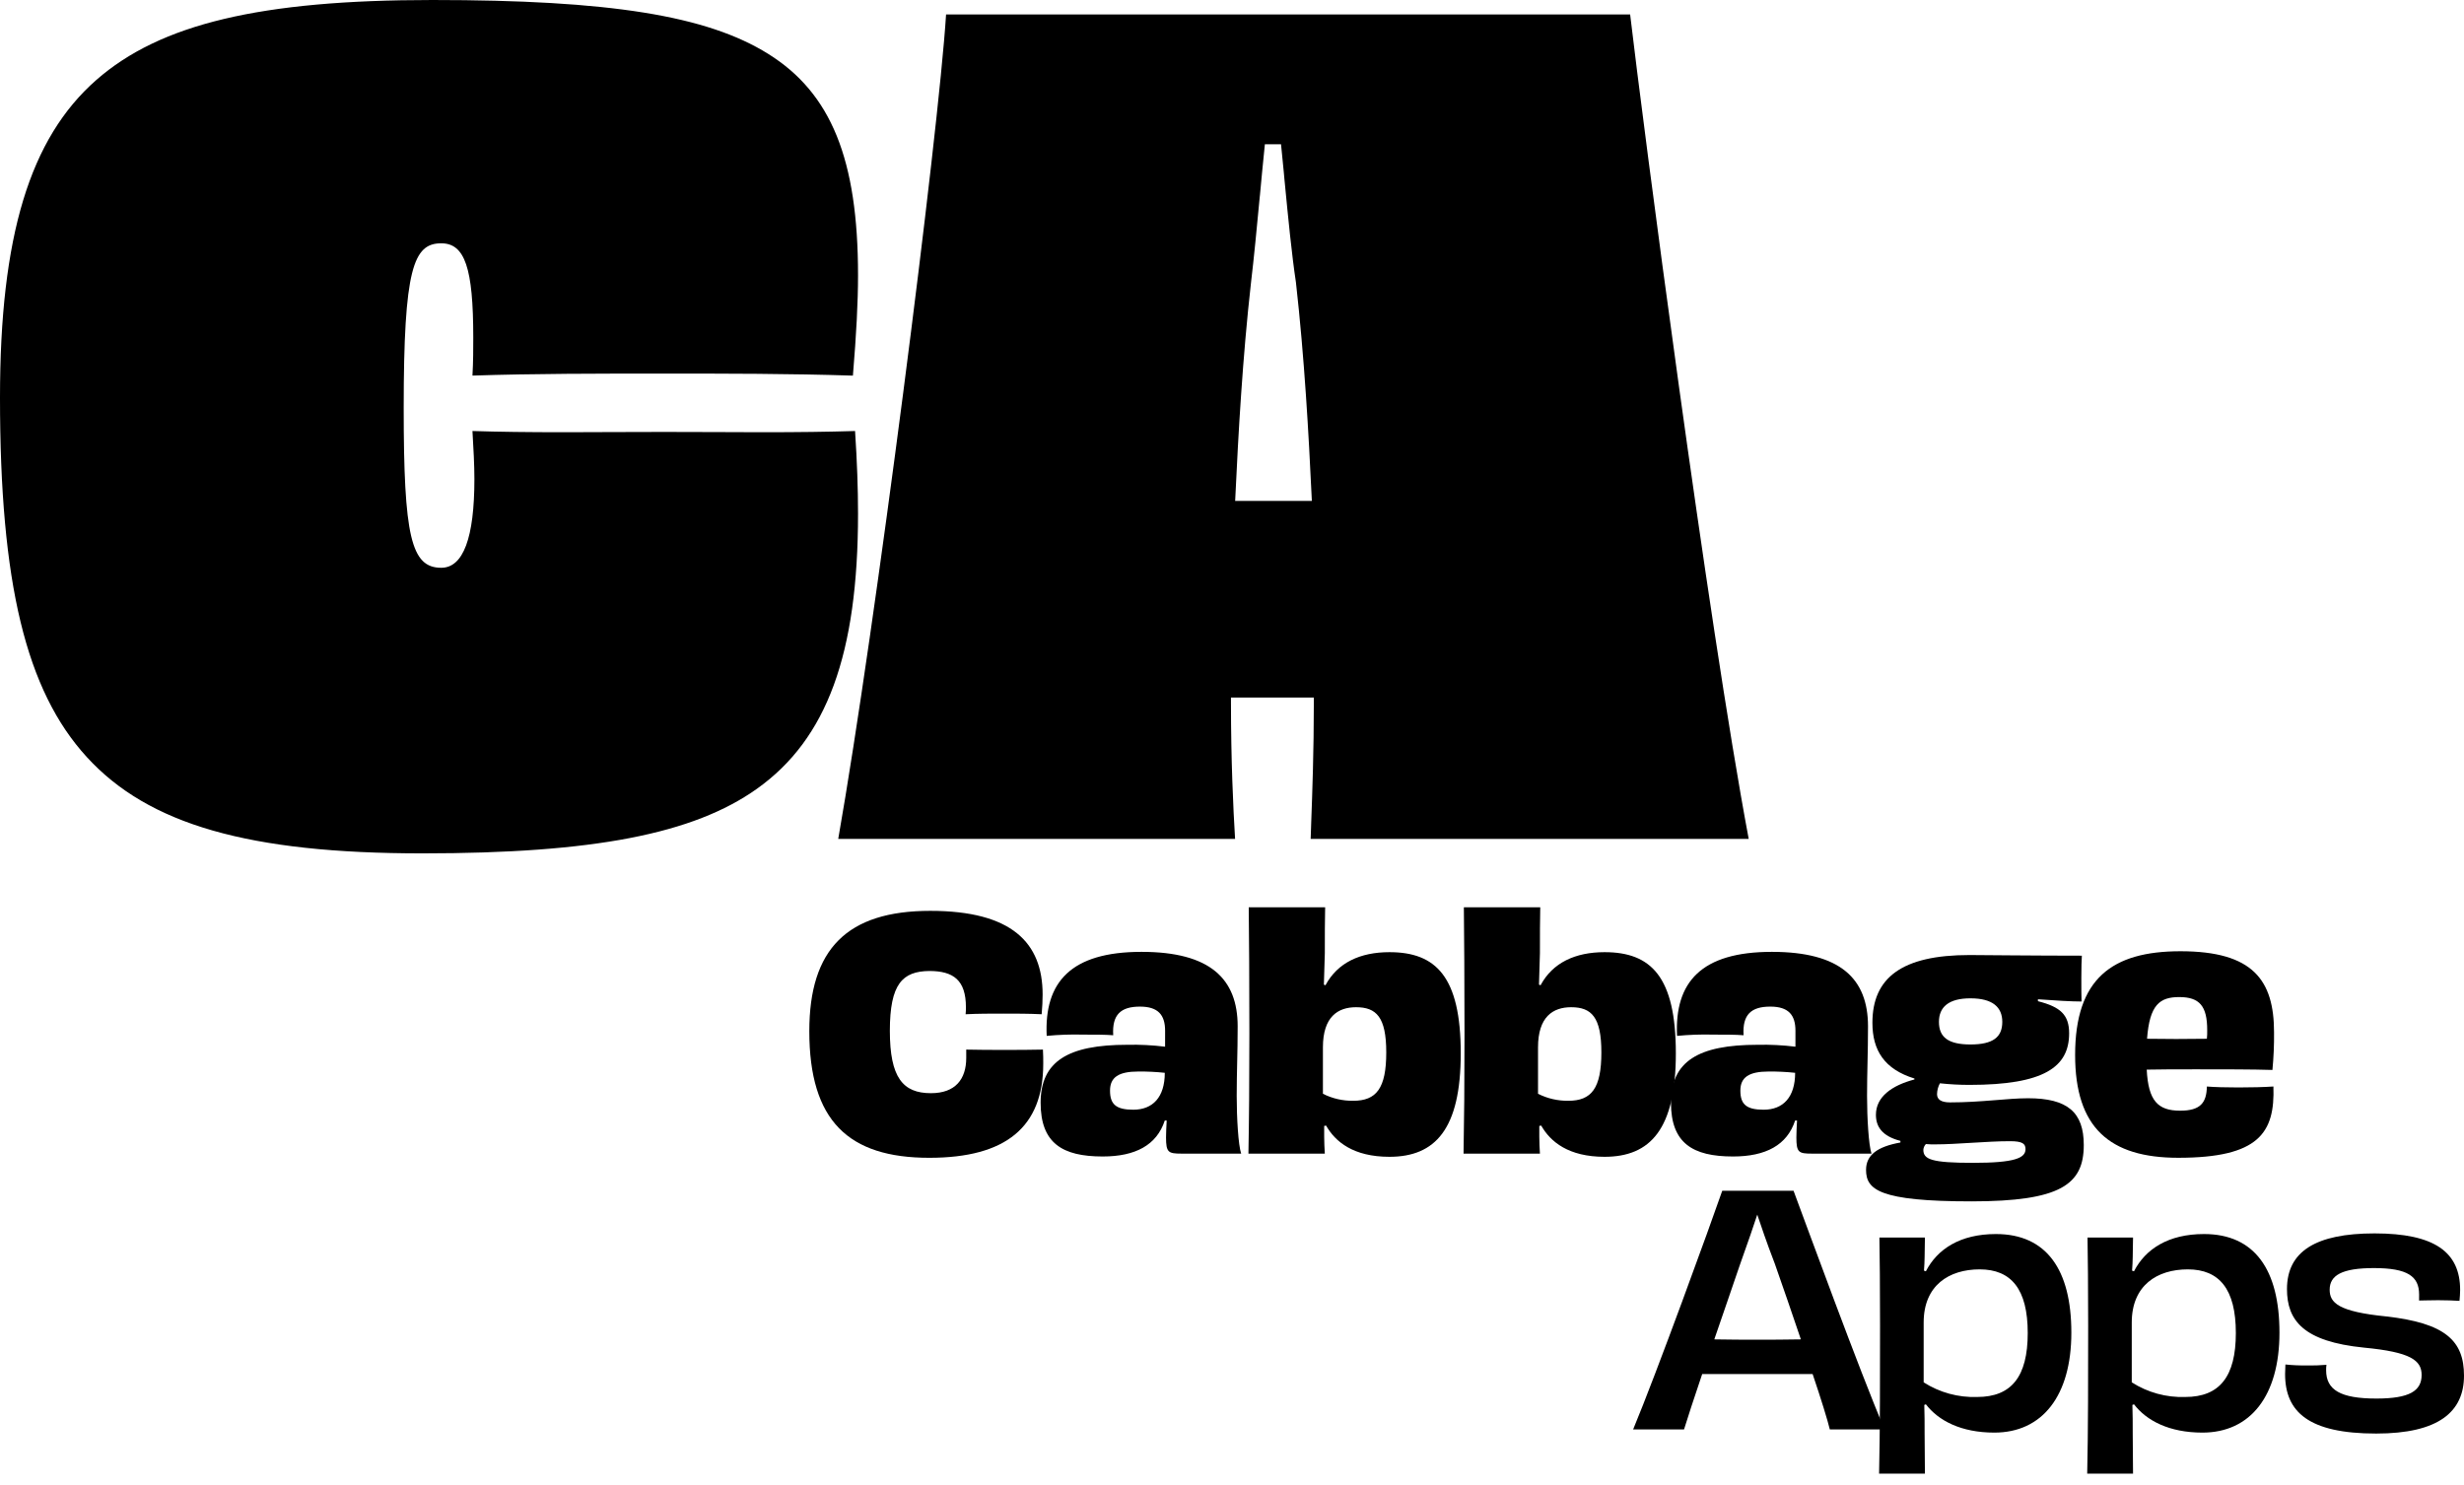
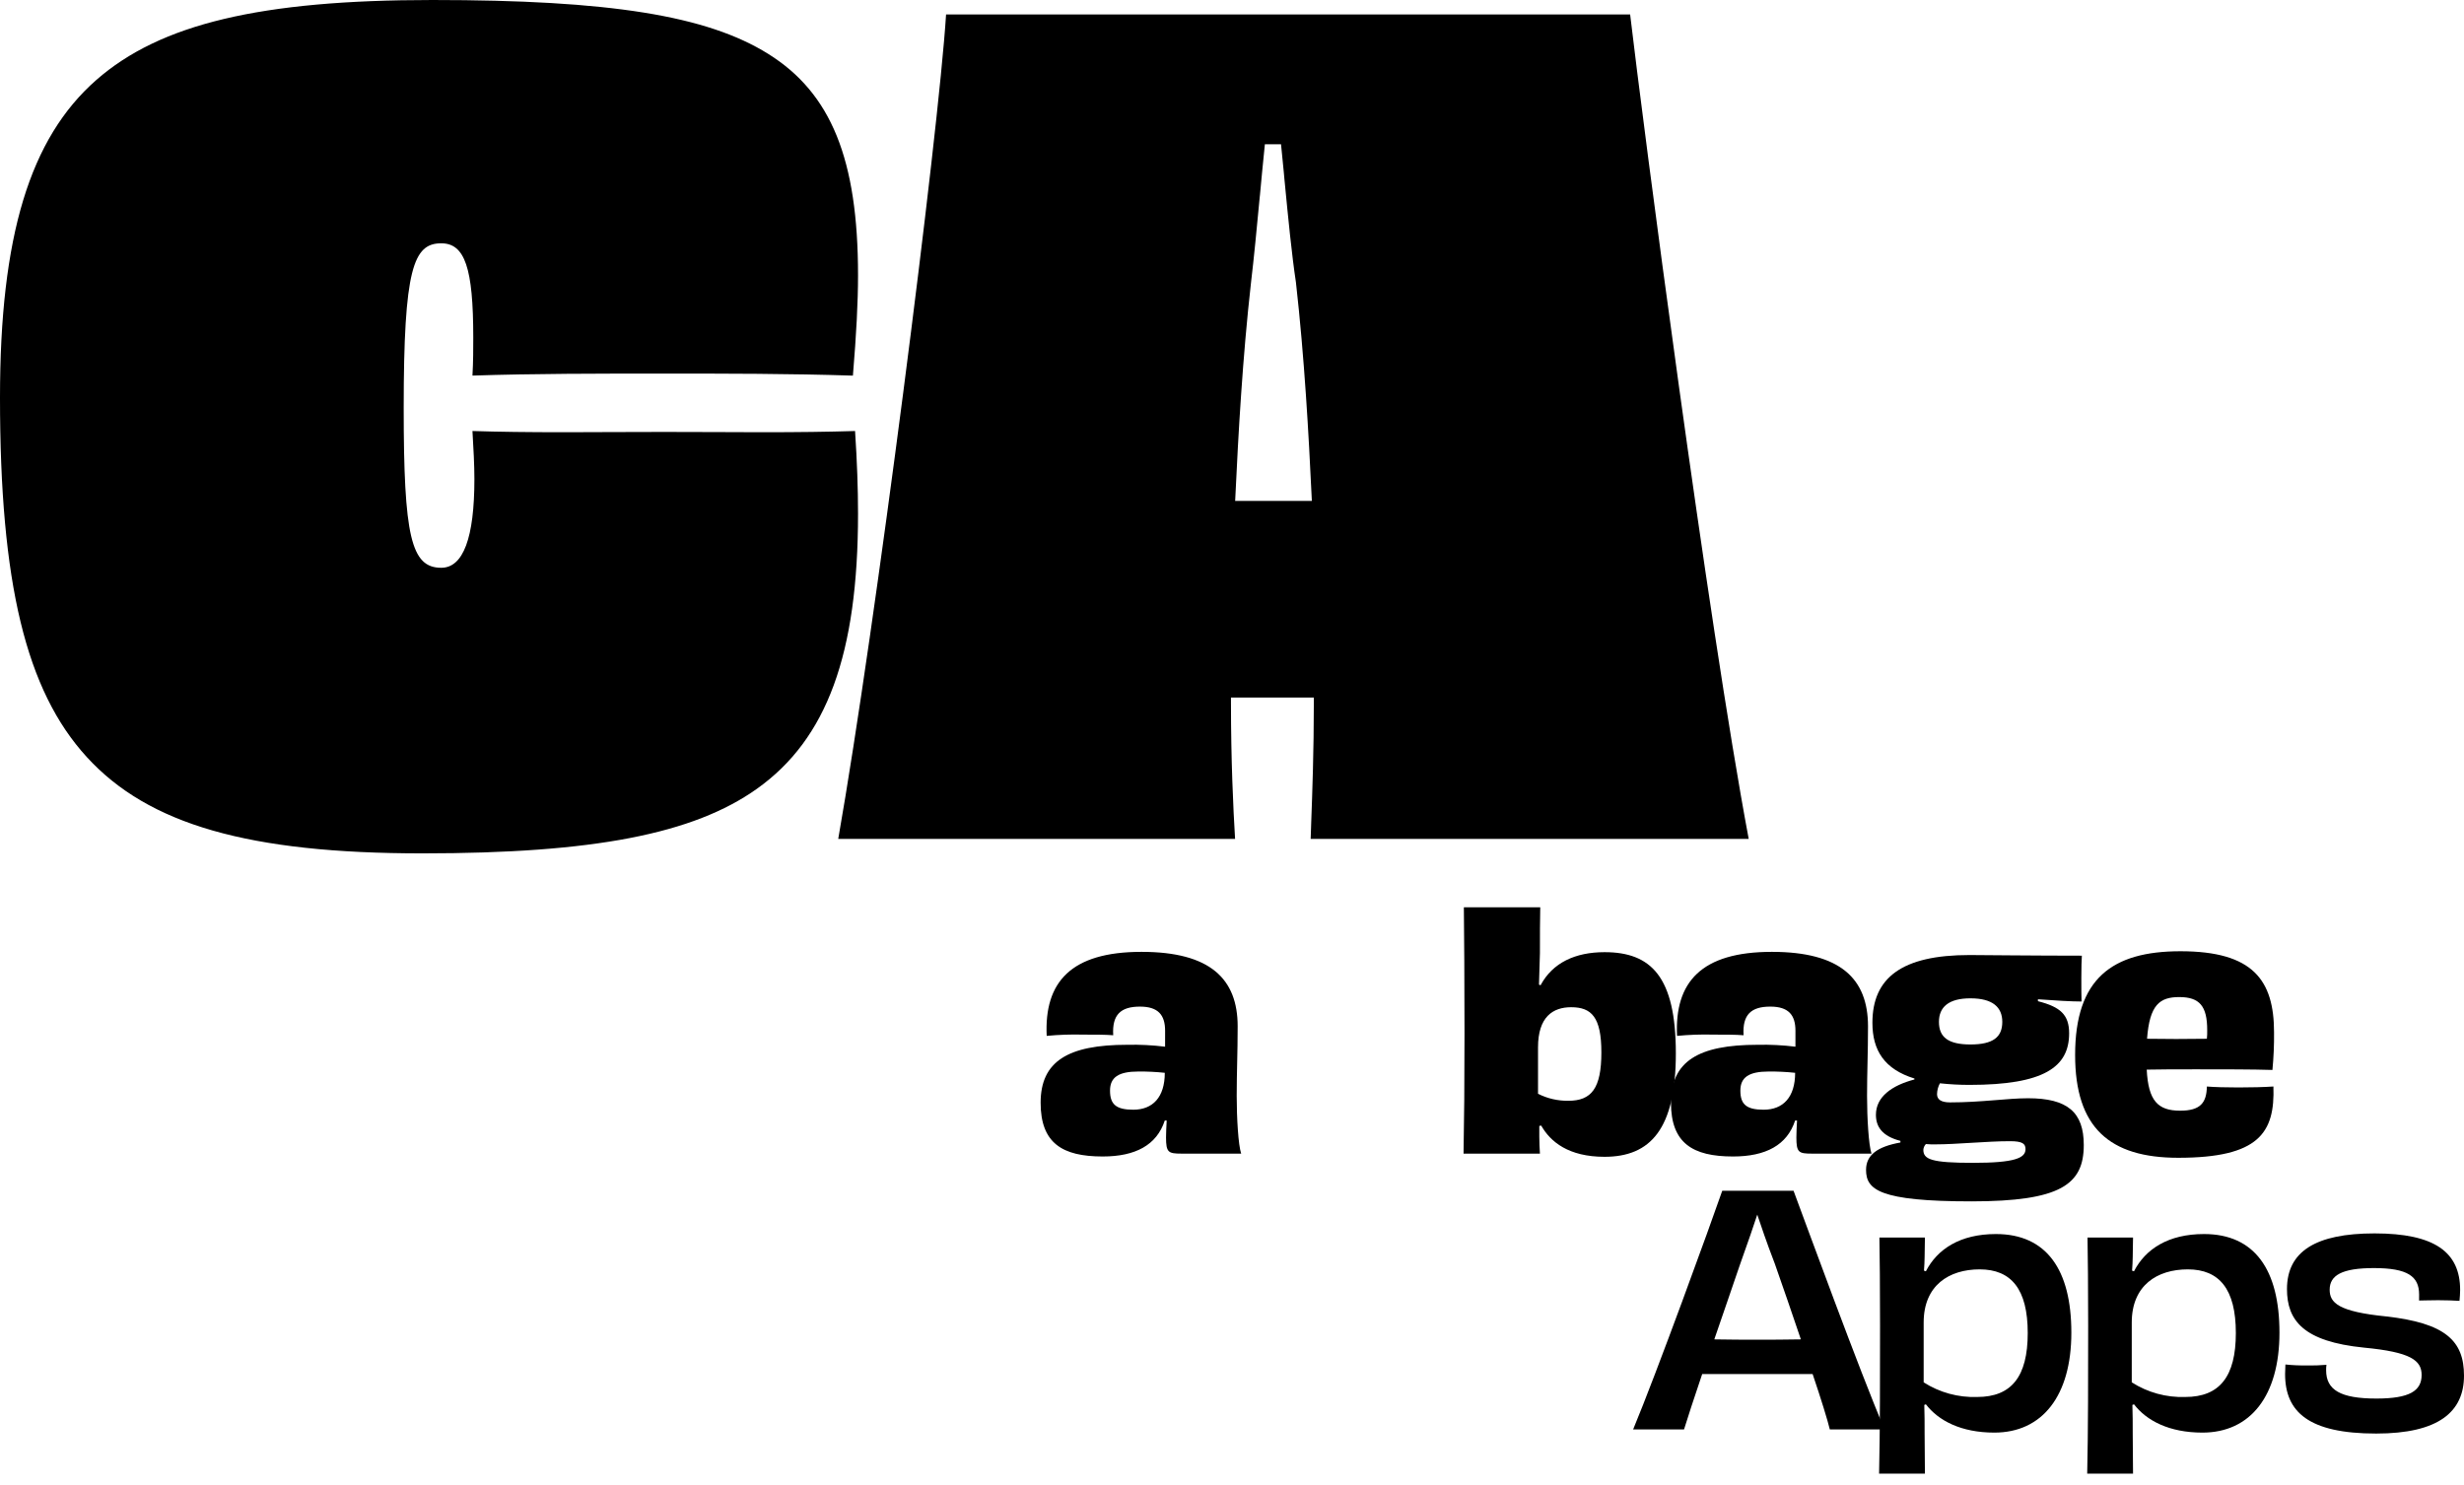
<svg xmlns="http://www.w3.org/2000/svg" width="141" height="85" viewBox="0 0 141 85" fill="none">
  <g clip-path="url(#clip0)">
    <path d="M48.93 24.669C49.045 26.415 49.1 27.961 49.1 29.392C49.1 37.435 47.321 42.293 43.325 45.139C39.681 47.736 33.952 48.843 24.169 48.843C14.239 48.843 8.495 47.194 4.963 43.326C1.484 39.52 0 33.371 0 22.765C0 13.528 1.7 7.919 5.513 4.576C9.17 1.369 14.92 0 24.741 0C34.883 0 40.451 0.893 43.959 3.083C47.563 5.333 49.1 9.122 49.1 15.756C49.1 17.281 49.006 19.106 48.807 21.499C45.198 21.382 41.503 21.382 37.93 21.382C34.285 21.382 30.518 21.382 27.036 21.497C27.082 20.674 27.082 19.958 27.082 19.324C27.082 15.338 26.602 13.926 25.25 13.926C23.665 13.926 23.101 15.348 23.101 23.339C23.101 30.698 23.523 32.497 25.25 32.497C26.508 32.497 27.147 30.787 27.147 27.416C27.147 26.616 27.094 25.66 27.036 24.669C28.535 24.717 30.208 24.739 32.295 24.739C33.25 24.739 34.209 24.734 35.164 24.729L36.108 24.727C36.739 24.724 37.371 24.722 37.993 24.722C38.624 24.722 39.255 24.723 39.885 24.727L40.819 24.729C41.753 24.734 42.682 24.739 43.614 24.739C45.678 24.739 47.371 24.717 48.93 24.669Z" fill="black" />
    <path d="M75.032 47.1L75.025 47.325C75.018 47.563 75.008 47.794 75.001 48.015H100.068C97.727 35.541 93.996 6.927 93.283 0.828H54.138C53.708 7.679 50.092 35.928 47.967 48.015H70.676C70.568 46.25 70.441 43.484 70.441 40.223V39.923H75.183V40.223C75.183 42.958 75.097 45.352 75.032 47.1ZM70.679 28.671L70.684 28.609L70.696 28.359C70.856 24.938 71.104 20.46 71.589 16.166C71.754 14.793 71.925 12.999 72.088 11.266L72.1 11.163C72.177 10.337 72.263 9.4 72.355 8.524L72.376 8.308L72.381 8.255H73.306L73.31 8.308L73.332 8.524C73.375 8.953 73.418 9.391 73.462 9.837L73.502 10.279L73.517 10.43C73.714 12.466 73.918 14.57 74.158 16.157C74.645 20.462 74.893 24.94 75.054 28.359L75.066 28.609L75.07 28.671H70.679Z" fill="black" />
-     <path d="M55.292 60.074C56.021 60.092 56.75 60.092 57.477 60.092C58.205 60.092 58.953 60.092 59.681 60.074C59.699 60.365 59.699 60.639 59.699 60.876C59.699 64.501 57.569 66.267 53.179 66.267C48.553 66.267 46.312 64.154 46.312 59.018C46.312 54.318 48.479 52.133 53.233 52.133C57.895 52.133 59.663 53.954 59.663 56.923C59.663 57.269 59.644 57.651 59.608 58.051C58.879 58.015 58.132 58.015 57.423 58.015C56.695 58.015 55.984 58.015 55.256 58.051C55.27 57.918 55.276 57.785 55.274 57.651C55.274 56.103 54.563 55.575 53.179 55.575C51.649 55.593 50.921 56.303 50.921 58.998C50.921 61.676 51.667 62.569 53.27 62.569C54.673 62.569 55.292 61.767 55.292 60.547L55.292 60.074Z" fill="black" />
    <path d="M66.672 58.998C66.672 58.088 66.271 57.614 65.233 57.614C64.14 57.614 63.63 58.069 63.703 59.253C63.266 59.217 62.629 59.217 61.973 59.217C61.28 59.199 60.586 59.223 59.896 59.289C59.751 56.211 61.281 54.48 65.323 54.48C69.257 54.48 70.824 56.028 70.824 58.742C70.824 60.272 70.769 61.347 70.769 62.731C70.769 63.988 70.86 65.537 71.024 66.028H67.6C66.853 66.028 66.725 65.956 66.725 65.099C66.725 64.826 66.744 64.48 66.762 64.134H66.653C66.196 65.537 64.977 66.192 63.101 66.192C60.788 66.192 59.549 65.427 59.549 63.114C59.549 60.746 61.115 59.799 64.503 59.799C65.228 59.783 65.952 59.82 66.671 59.908L66.672 58.998ZM66.654 61.403C66.151 61.349 65.646 61.325 65.141 61.329C64.013 61.329 63.52 61.657 63.52 62.422C63.52 63.206 63.866 63.515 64.85 63.515C65.962 63.515 66.654 62.805 66.654 61.403Z" fill="black" />
-     <path d="M75.848 56.392C76.541 55.099 77.834 54.498 79.51 54.498C82.169 54.498 83.59 55.9 83.59 60.29C83.59 64.625 82.132 66.21 79.51 66.21C77.451 66.21 76.412 65.353 75.884 64.424L75.775 64.443V65.062C75.775 65.408 75.793 65.7 75.811 66.028H71.44C71.476 64.115 71.494 62.039 71.494 59.143C71.494 56.046 71.476 53.696 71.458 51.93H75.83C75.812 52.731 75.812 53.478 75.812 54.552C75.794 55.263 75.776 55.755 75.758 56.356L75.848 56.392ZM75.703 62.603C76.239 62.874 76.833 63.011 77.433 63.004C78.763 63.004 79.327 62.294 79.327 60.236C79.327 58.214 78.763 57.649 77.597 57.649C76.559 57.649 75.703 58.196 75.703 59.944V62.603Z" fill="black" />
    <path d="M88.157 56.392C88.85 55.099 90.143 54.498 91.819 54.498C94.478 54.498 95.899 55.9 95.899 60.29C95.899 64.625 94.442 66.21 91.819 66.21C89.761 66.21 88.721 65.353 88.194 64.424L88.085 64.443V65.062C88.085 65.408 88.103 65.7 88.121 66.028H83.75C83.786 64.115 83.805 62.039 83.805 59.143C83.805 56.046 83.786 53.696 83.768 51.93H88.139C88.121 52.731 88.121 53.478 88.121 54.552C88.103 55.263 88.085 55.755 88.067 56.356L88.157 56.392ZM88.012 62.603C88.548 62.874 89.142 63.011 89.743 63.004C91.072 63.004 91.637 62.294 91.637 60.236C91.637 58.214 91.072 57.649 89.906 57.649C88.868 57.649 88.012 58.196 88.012 59.944V62.603Z" fill="black" />
    <path d="M102.743 58.998C102.743 58.088 102.343 57.614 101.304 57.614C100.211 57.614 99.701 58.069 99.775 59.253C99.337 59.217 98.7 59.217 98.044 59.217C97.351 59.199 96.657 59.223 95.967 59.289C95.822 56.211 97.352 54.48 101.394 54.48C105.329 54.48 106.895 56.028 106.895 58.742C106.895 60.272 106.84 61.347 106.84 62.731C106.84 63.988 106.931 65.537 107.095 66.028H103.671C102.924 66.028 102.796 65.956 102.796 65.099C102.796 64.826 102.815 64.48 102.833 64.134H102.724C102.267 65.537 101.048 66.192 99.172 66.192C96.859 66.192 95.62 65.427 95.62 63.114C95.62 60.746 97.187 59.799 100.574 59.799C101.299 59.783 102.023 59.82 102.742 59.908L102.743 58.998ZM102.725 61.403C102.222 61.349 101.717 61.325 101.212 61.329C100.084 61.329 99.591 61.657 99.591 62.422C99.591 63.206 99.937 63.515 100.921 63.515C102.033 63.515 102.725 62.805 102.725 61.403Z" fill="black" />
    <path d="M116.619 57.304C117.912 57.632 118.404 58.087 118.404 59.144C118.404 61.074 116.965 62.094 112.703 62.094C112.137 62.094 111.571 62.064 111.009 62.003C110.906 62.194 110.85 62.406 110.845 62.623C110.845 62.932 111.081 63.096 111.592 63.096C113.377 63.096 114.87 62.859 116.054 62.859C118.313 62.859 119.242 63.66 119.242 65.537C119.242 67.795 117.912 68.761 112.812 68.761C107.53 68.761 106.783 68.087 106.783 66.957C106.783 66.101 107.439 65.628 108.75 65.391V65.299C107.694 65.026 107.348 64.479 107.348 63.806C107.348 62.785 108.24 62.13 109.552 61.784V61.729C107.84 61.201 107.147 60.127 107.147 58.542C107.147 55.955 108.841 54.662 112.703 54.662C113.122 54.662 116.583 54.699 119.132 54.699C119.096 55.081 119.096 56.812 119.114 57.322C118.568 57.322 117.601 57.267 116.619 57.194V57.304ZM115.908 65.774C115.908 65.464 115.744 65.317 115.016 65.317C113.704 65.317 111.956 65.499 110.754 65.499C110.571 65.503 110.389 65.497 110.207 65.481C110.122 65.57 110.071 65.686 110.062 65.809C110.062 66.356 110.518 66.556 112.903 66.556C115.289 66.556 115.908 66.282 115.908 65.773V65.774ZM110.954 58.488C110.954 59.362 111.482 59.781 112.757 59.781C114.05 59.781 114.579 59.362 114.579 58.488C114.579 57.65 114.032 57.14 112.757 57.14C111.5 57.139 110.954 57.649 110.954 58.487V58.488Z" fill="black" />
    <path d="M130.094 62.186C130.185 64.827 129.274 66.266 124.648 66.266C120.713 66.266 118.747 64.535 118.747 60.383C118.747 56.012 120.86 54.445 124.775 54.445C128.928 54.445 130.13 56.102 130.13 59.09C130.137 59.808 130.106 60.525 130.038 61.239C128.91 61.203 127.215 61.203 125.704 61.203C124.593 61.203 123.573 61.203 122.844 61.221C122.935 63.006 123.482 63.571 124.757 63.571C125.922 63.571 126.269 63.115 126.286 62.187C126.724 62.223 127.361 62.241 128.09 62.241C128.855 62.241 129.529 62.223 130.094 62.186ZM122.863 59.454C123.919 59.472 125.103 59.472 126.287 59.454C126.303 59.29 126.309 59.126 126.305 58.962C126.305 57.578 125.868 57.068 124.702 57.068C123.592 57.068 123.008 57.505 122.863 59.454Z" fill="black" />
    <path d="M104.71 81.815C104.583 81.287 104.219 80.103 103.726 78.645H97.406C96.932 80.048 96.55 81.215 96.367 81.815H93.454C94.784 78.627 97.88 70.103 98.554 68.154H102.634C103.381 70.158 106.404 78.445 107.844 81.815H104.71ZM103.053 76.66C102.543 75.167 102.015 73.6 101.56 72.325C101.068 71.05 100.776 70.158 100.558 69.52C100.339 70.176 100.048 71.05 99.556 72.416C99.119 73.673 98.609 75.204 98.099 76.66C98.955 76.678 99.884 76.678 100.54 76.678C101.231 76.678 102.179 76.678 103.053 76.66H103.053Z" fill="black" />
    <path d="M110.207 72.762C110.863 71.487 112.174 70.631 114.214 70.631C117.11 70.631 118.531 72.672 118.531 76.277C118.531 79.883 116.874 81.996 114.123 81.996C112.21 81.996 110.917 81.304 110.207 80.376L110.116 80.412C110.134 80.958 110.134 81.45 110.134 82.051C110.134 82.816 110.152 83.526 110.152 84.346H107.529C107.584 81.906 107.584 78.663 107.584 75.859C107.584 73.454 107.566 72.106 107.547 70.832H110.152C110.152 71.214 110.134 71.542 110.134 71.943C110.134 72.197 110.116 72.452 110.098 72.726L110.207 72.762ZM110.08 79.119C110.991 79.702 112.058 79.994 113.139 79.957C115.106 79.957 116.035 78.791 116.035 76.295C116.035 73.782 115.088 72.653 113.285 72.653C111.536 72.653 110.08 73.563 110.08 75.695V79.119Z" fill="black" />
    <path d="M122.116 72.762C122.771 71.487 124.083 70.631 126.123 70.631C129.019 70.631 130.44 72.672 130.44 76.277C130.44 79.883 128.783 81.996 126.032 81.996C124.119 81.996 122.826 81.304 122.116 80.376L122.024 80.412C122.043 80.958 122.043 81.45 122.043 82.051C122.043 82.816 122.061 83.526 122.061 84.346H119.438C119.493 81.906 119.493 78.663 119.493 75.859C119.493 73.454 119.475 72.106 119.456 70.832H122.061C122.061 71.214 122.043 71.542 122.043 71.943C122.043 72.197 122.024 72.452 122.006 72.726L122.116 72.762ZM121.988 79.119C122.9 79.702 123.967 79.994 125.048 79.957C127.015 79.957 127.944 78.791 127.944 76.295C127.944 73.782 126.997 72.653 125.194 72.653C123.445 72.653 121.988 73.563 121.988 75.695V79.119Z" fill="black" />
    <path d="M138.431 74.092C138.431 73.053 137.776 72.579 135.845 72.579C134.006 72.579 133.313 72.998 133.313 73.817C133.313 74.564 133.805 75.074 136.555 75.347C139.925 75.73 141 76.732 141 78.735C141 80.812 139.542 82.05 135.972 82.05C132.111 82.05 130.762 80.812 130.762 78.644C130.762 78.462 130.78 78.298 130.78 78.097C131.185 78.139 131.593 78.157 132 78.152C132.377 78.16 132.753 78.148 133.129 78.116C133.114 78.219 133.108 78.322 133.11 78.426C133.11 79.554 133.93 80.047 135.988 80.047C137.882 80.047 138.575 79.609 138.575 78.699C138.575 77.861 137.955 77.387 135.278 77.132C131.817 76.786 130.87 75.584 130.87 73.781C130.87 71.632 132.509 70.594 135.879 70.594C139.322 70.594 140.779 71.668 140.779 73.835C140.779 74.054 140.76 74.218 140.742 74.455C140.451 74.436 139.977 74.418 139.522 74.418C139.085 74.418 138.666 74.436 138.429 74.436L138.431 74.092Z" fill="black" />
  </g>
  <defs>
    <clipPath id="clip0">
      <rect width="141" height="84.347" fill="white" />
    </clipPath>
  </defs>
</svg>